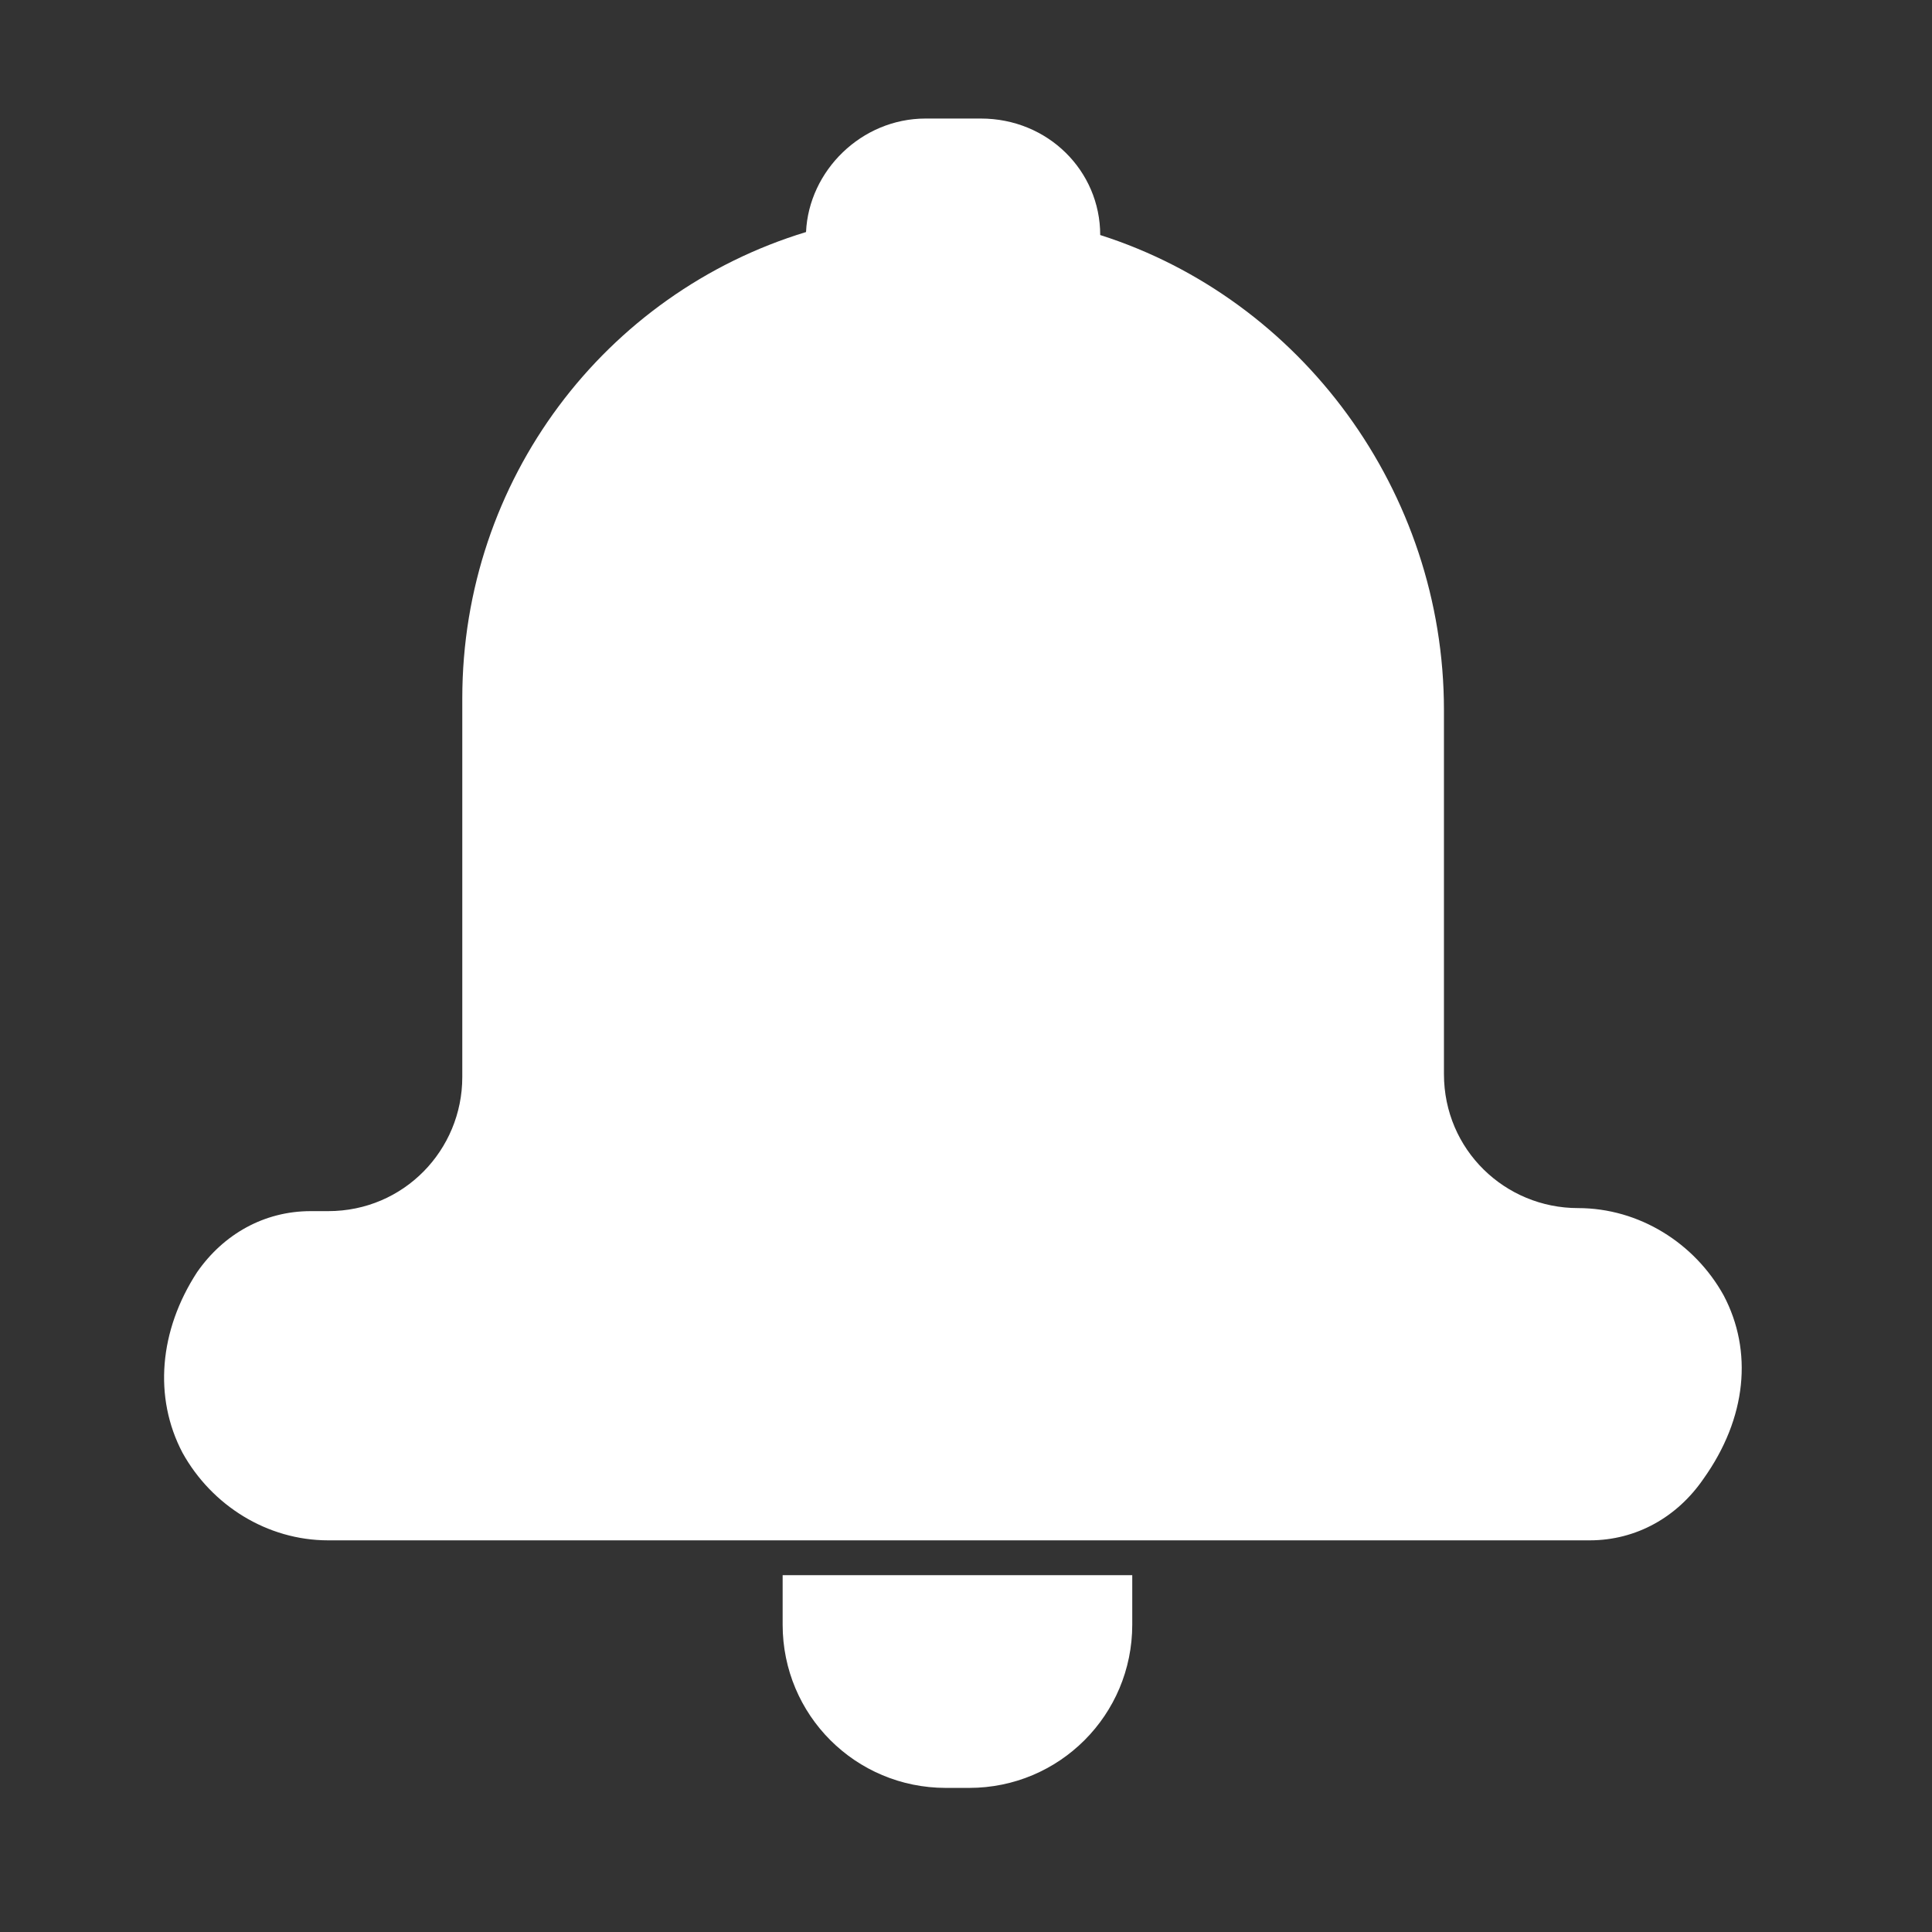
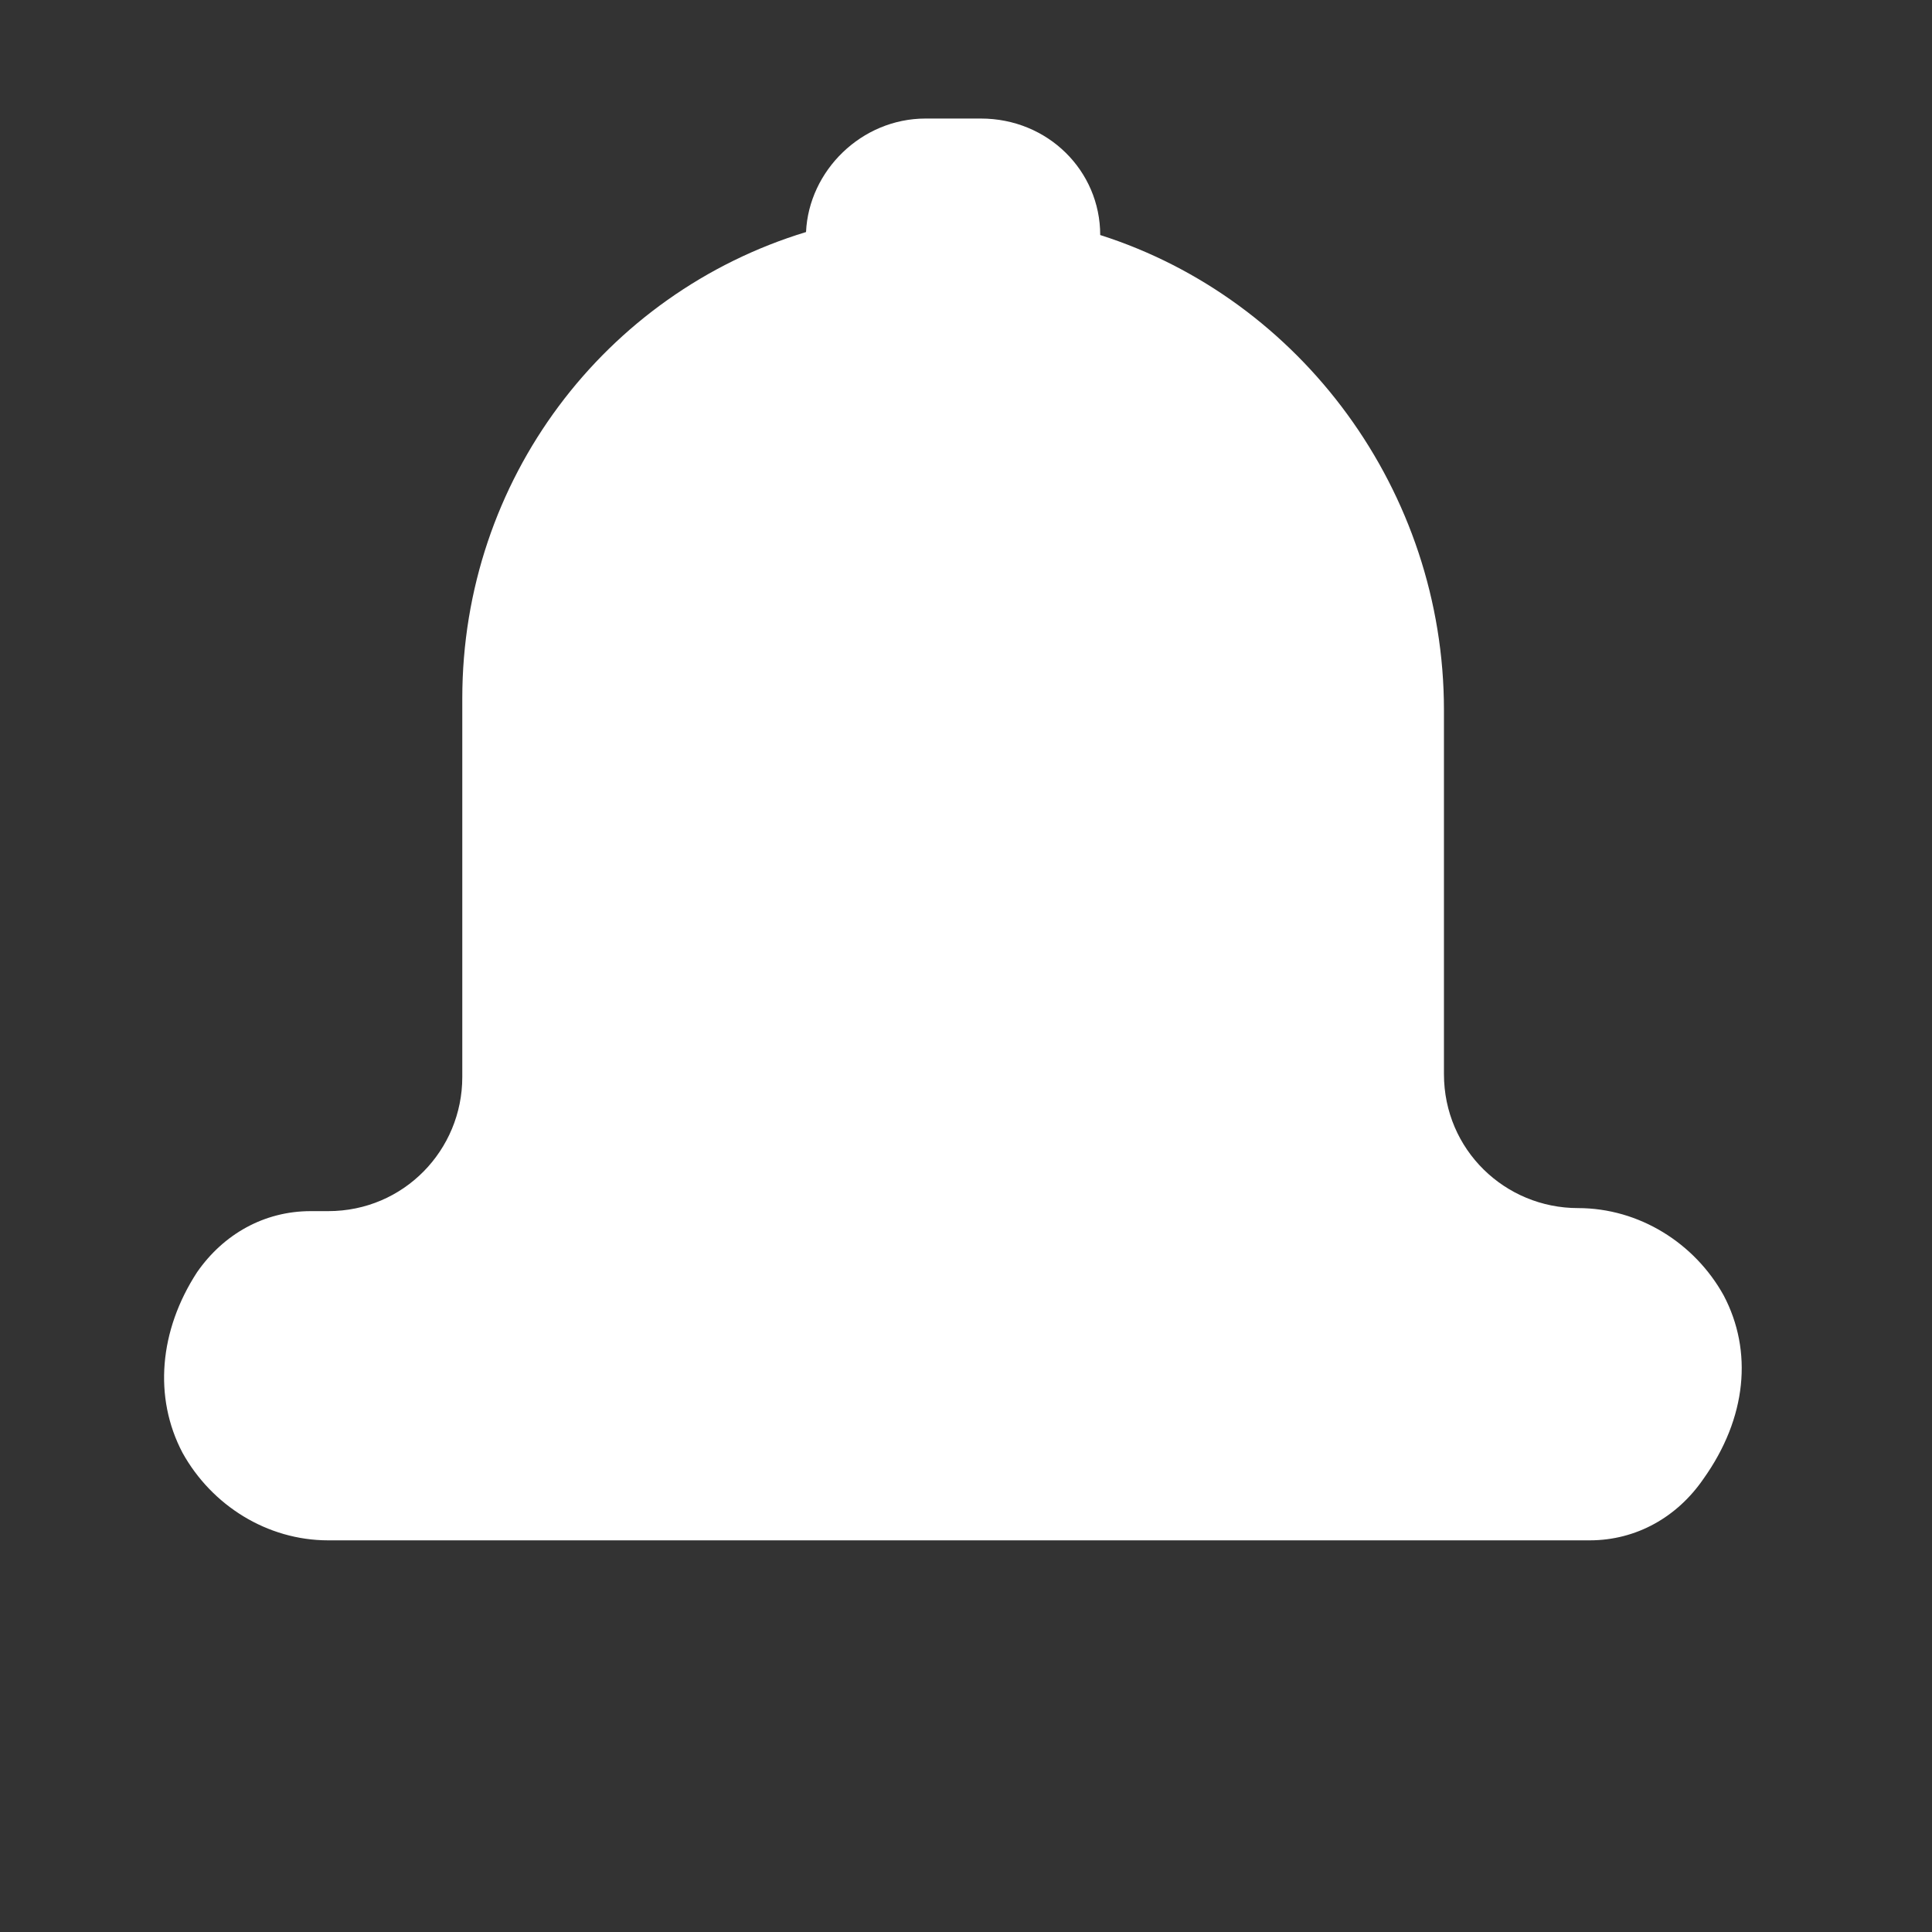
<svg xmlns="http://www.w3.org/2000/svg" width="50" zoomAndPan="magnify" viewBox="0 0 37.5 37.5" height="50" preserveAspectRatio="xMidYMid meet" version="1.0">
  <rect x="0" y="0" width="37.5" height="37.5" fill="#333333" stroke="none" />
  <defs>
    <clipPath id="46b61cc037">
      <path d="M 15 30 L 22 30 L 22 34.867 L 15 34.867 Z M 15 30 " clip-rule="nonzero" />
    </clipPath>
    <clipPath id="f1d24349cd">
      <path d="M 3 2.301 L 33.945 2.301 L 33.945 30 L 3 30 Z M 3 2.301 " clip-rule="nonzero" />
    </clipPath>
  </defs>
  <g clip-path="url(#46b61cc037)">
-     <path fill="#ffffff" d="M 15.191 30.574 L 15.191 31.535 C 15.191 33.289 16.605 34.703 18.359 34.703 L 18.812 34.703 C 20.562 34.703 21.977 33.289 21.977 31.535 L 21.977 30.574 Z M 15.191 30.574 " fill-opacity="1" fill-rule="nonzero" />
-   </g>
+     </g>
  <g clip-path="url(#f1d24349cd)">
    <path fill="#ffffff" d="M 33.457 25.145 C 32.895 24.129 31.816 23.449 30.629 23.449 C 29.215 23.449 28.027 22.32 28.027 20.848 L 28.027 13.781 C 28.027 9.539 25.258 5.805 21.355 4.562 C 21.355 3.316 20.34 2.301 19.039 2.301 L 17.965 2.301 C 16.719 2.301 15.699 3.316 15.645 4.504 C 11.742 5.691 8.973 9.312 8.973 13.555 L 8.973 20.906 C 8.973 22.32 7.84 23.508 6.371 23.508 L 6.031 23.508 C 5.125 23.508 4.336 23.957 3.824 24.695 C 3.09 25.824 2.977 27.125 3.543 28.199 C 4.109 29.219 5.184 29.898 6.371 29.898 L 30.855 29.898 C 31.762 29.898 32.555 29.445 33.062 28.707 C 33.91 27.52 34.023 26.219 33.457 25.145 Z M 33.457 25.145 " fill-opacity="1" fill-rule="nonzero" />
  </g>
</svg>